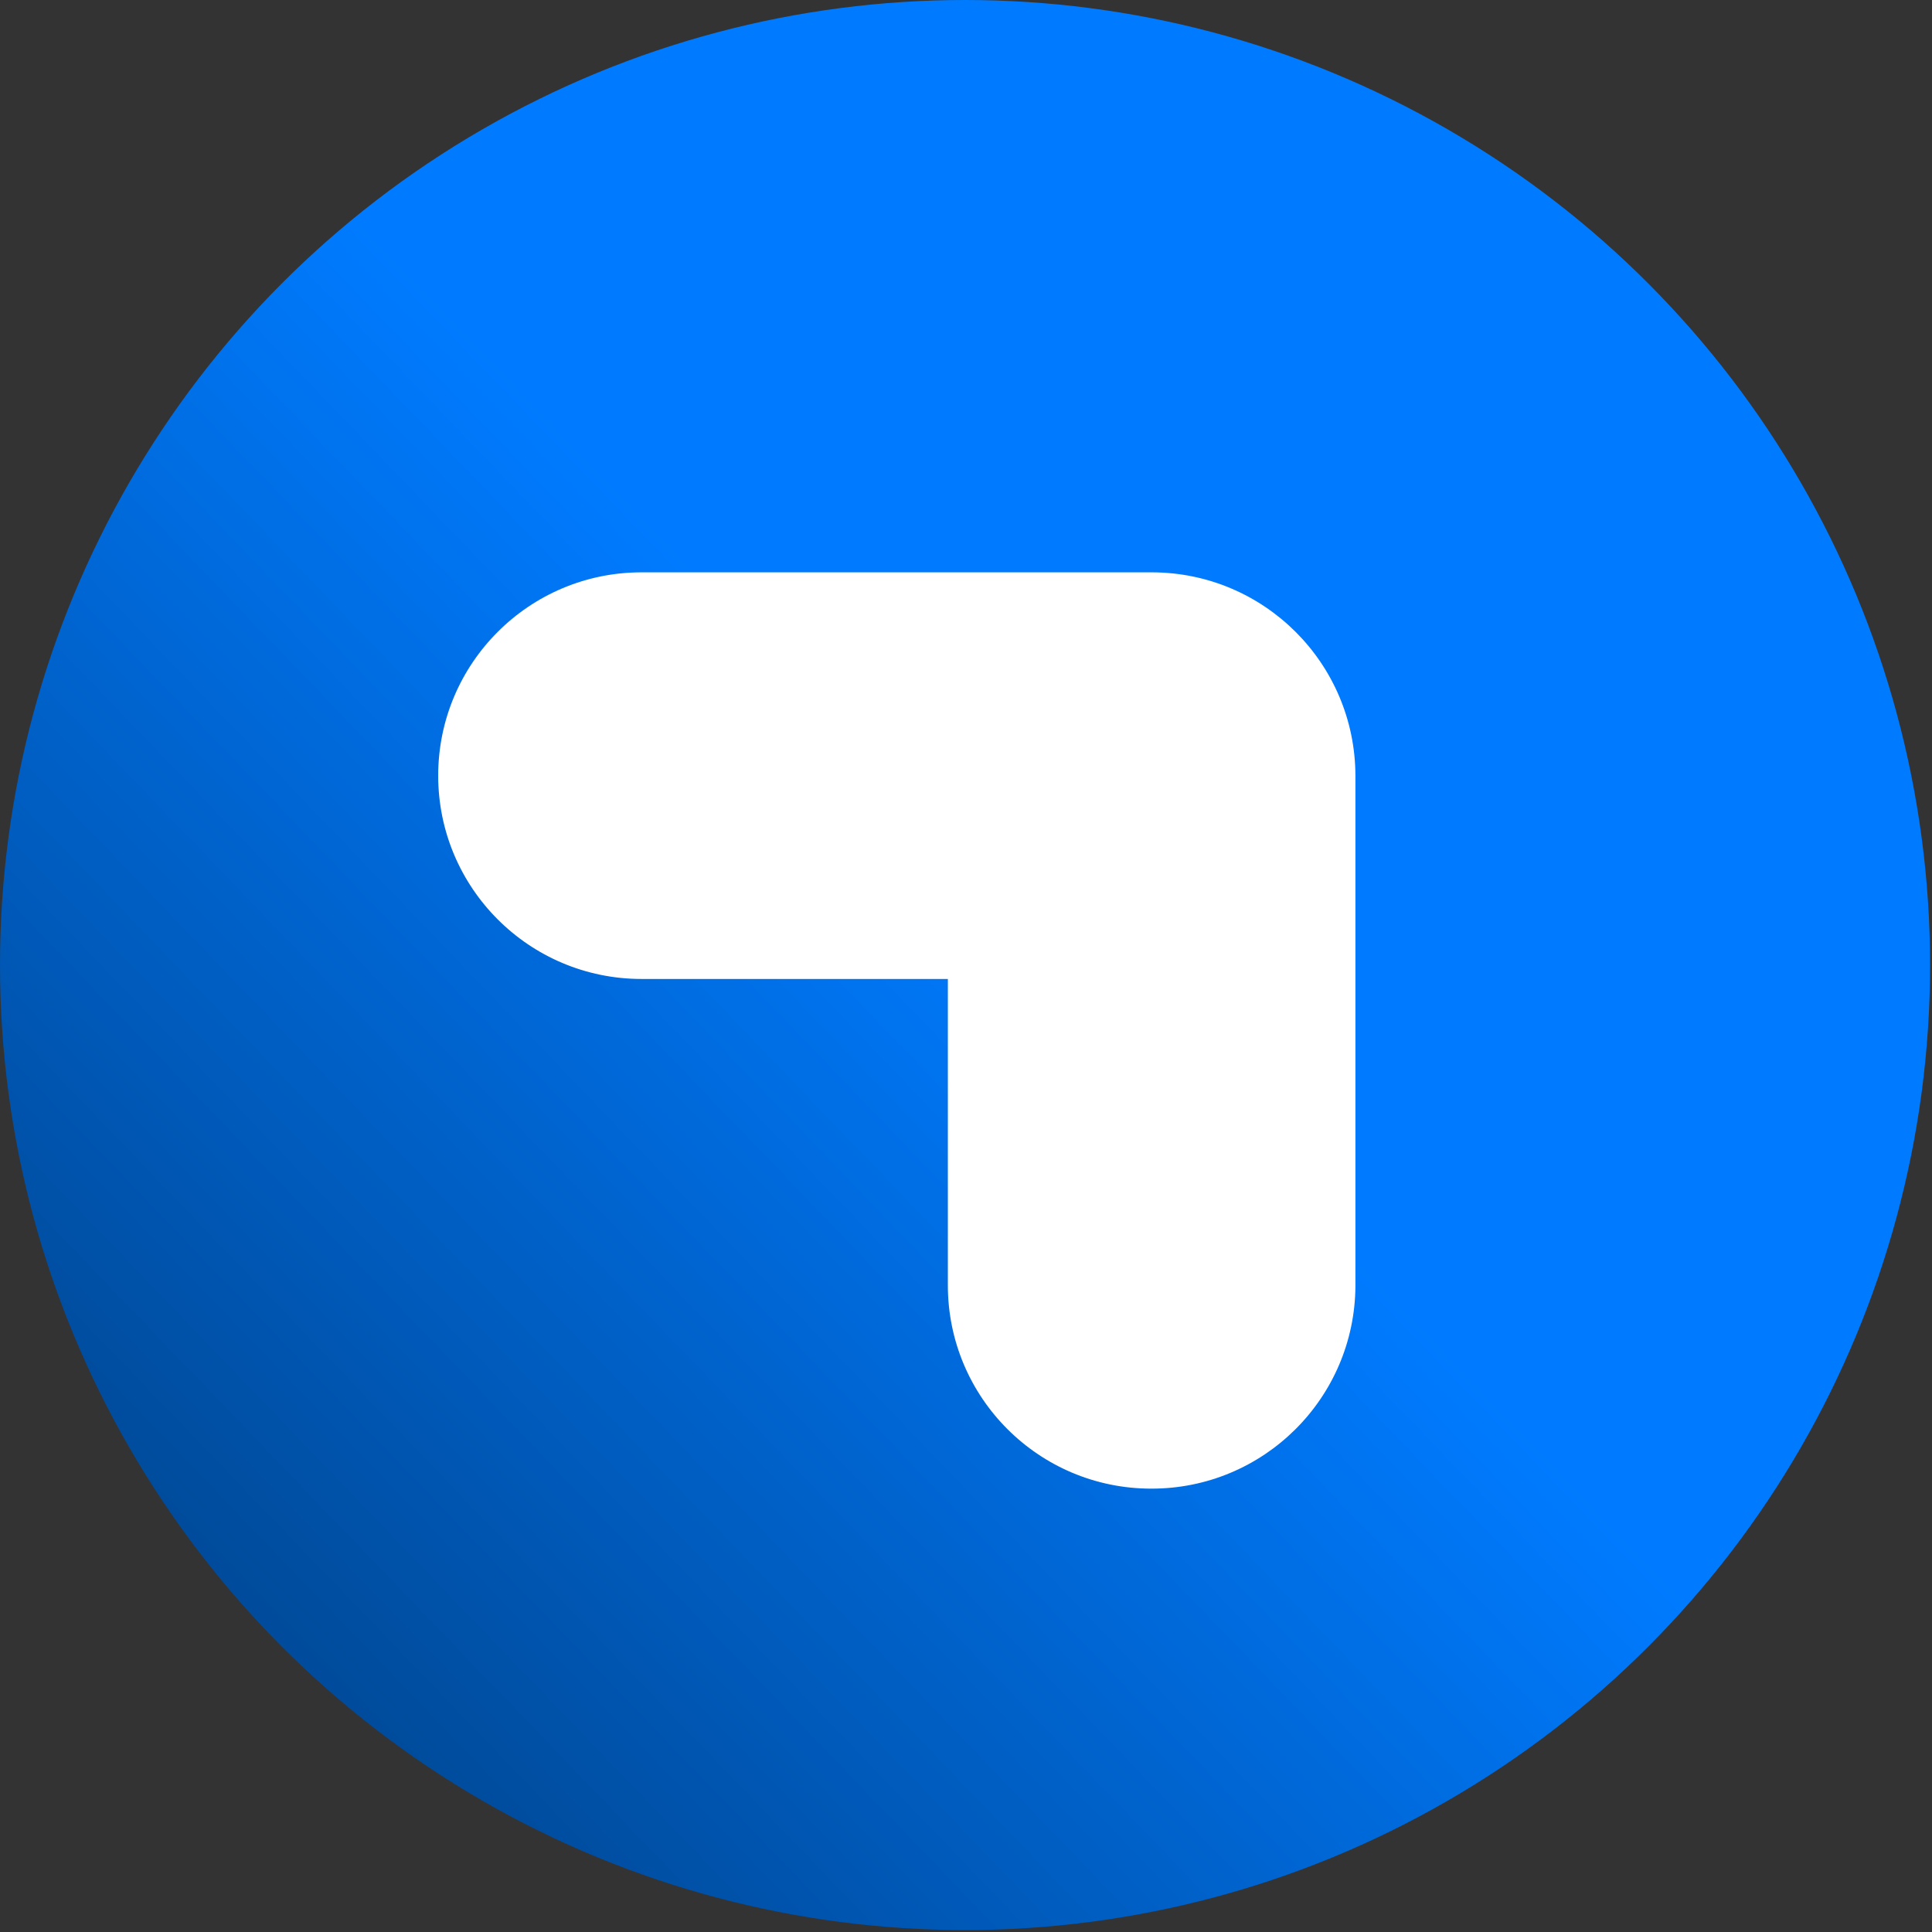
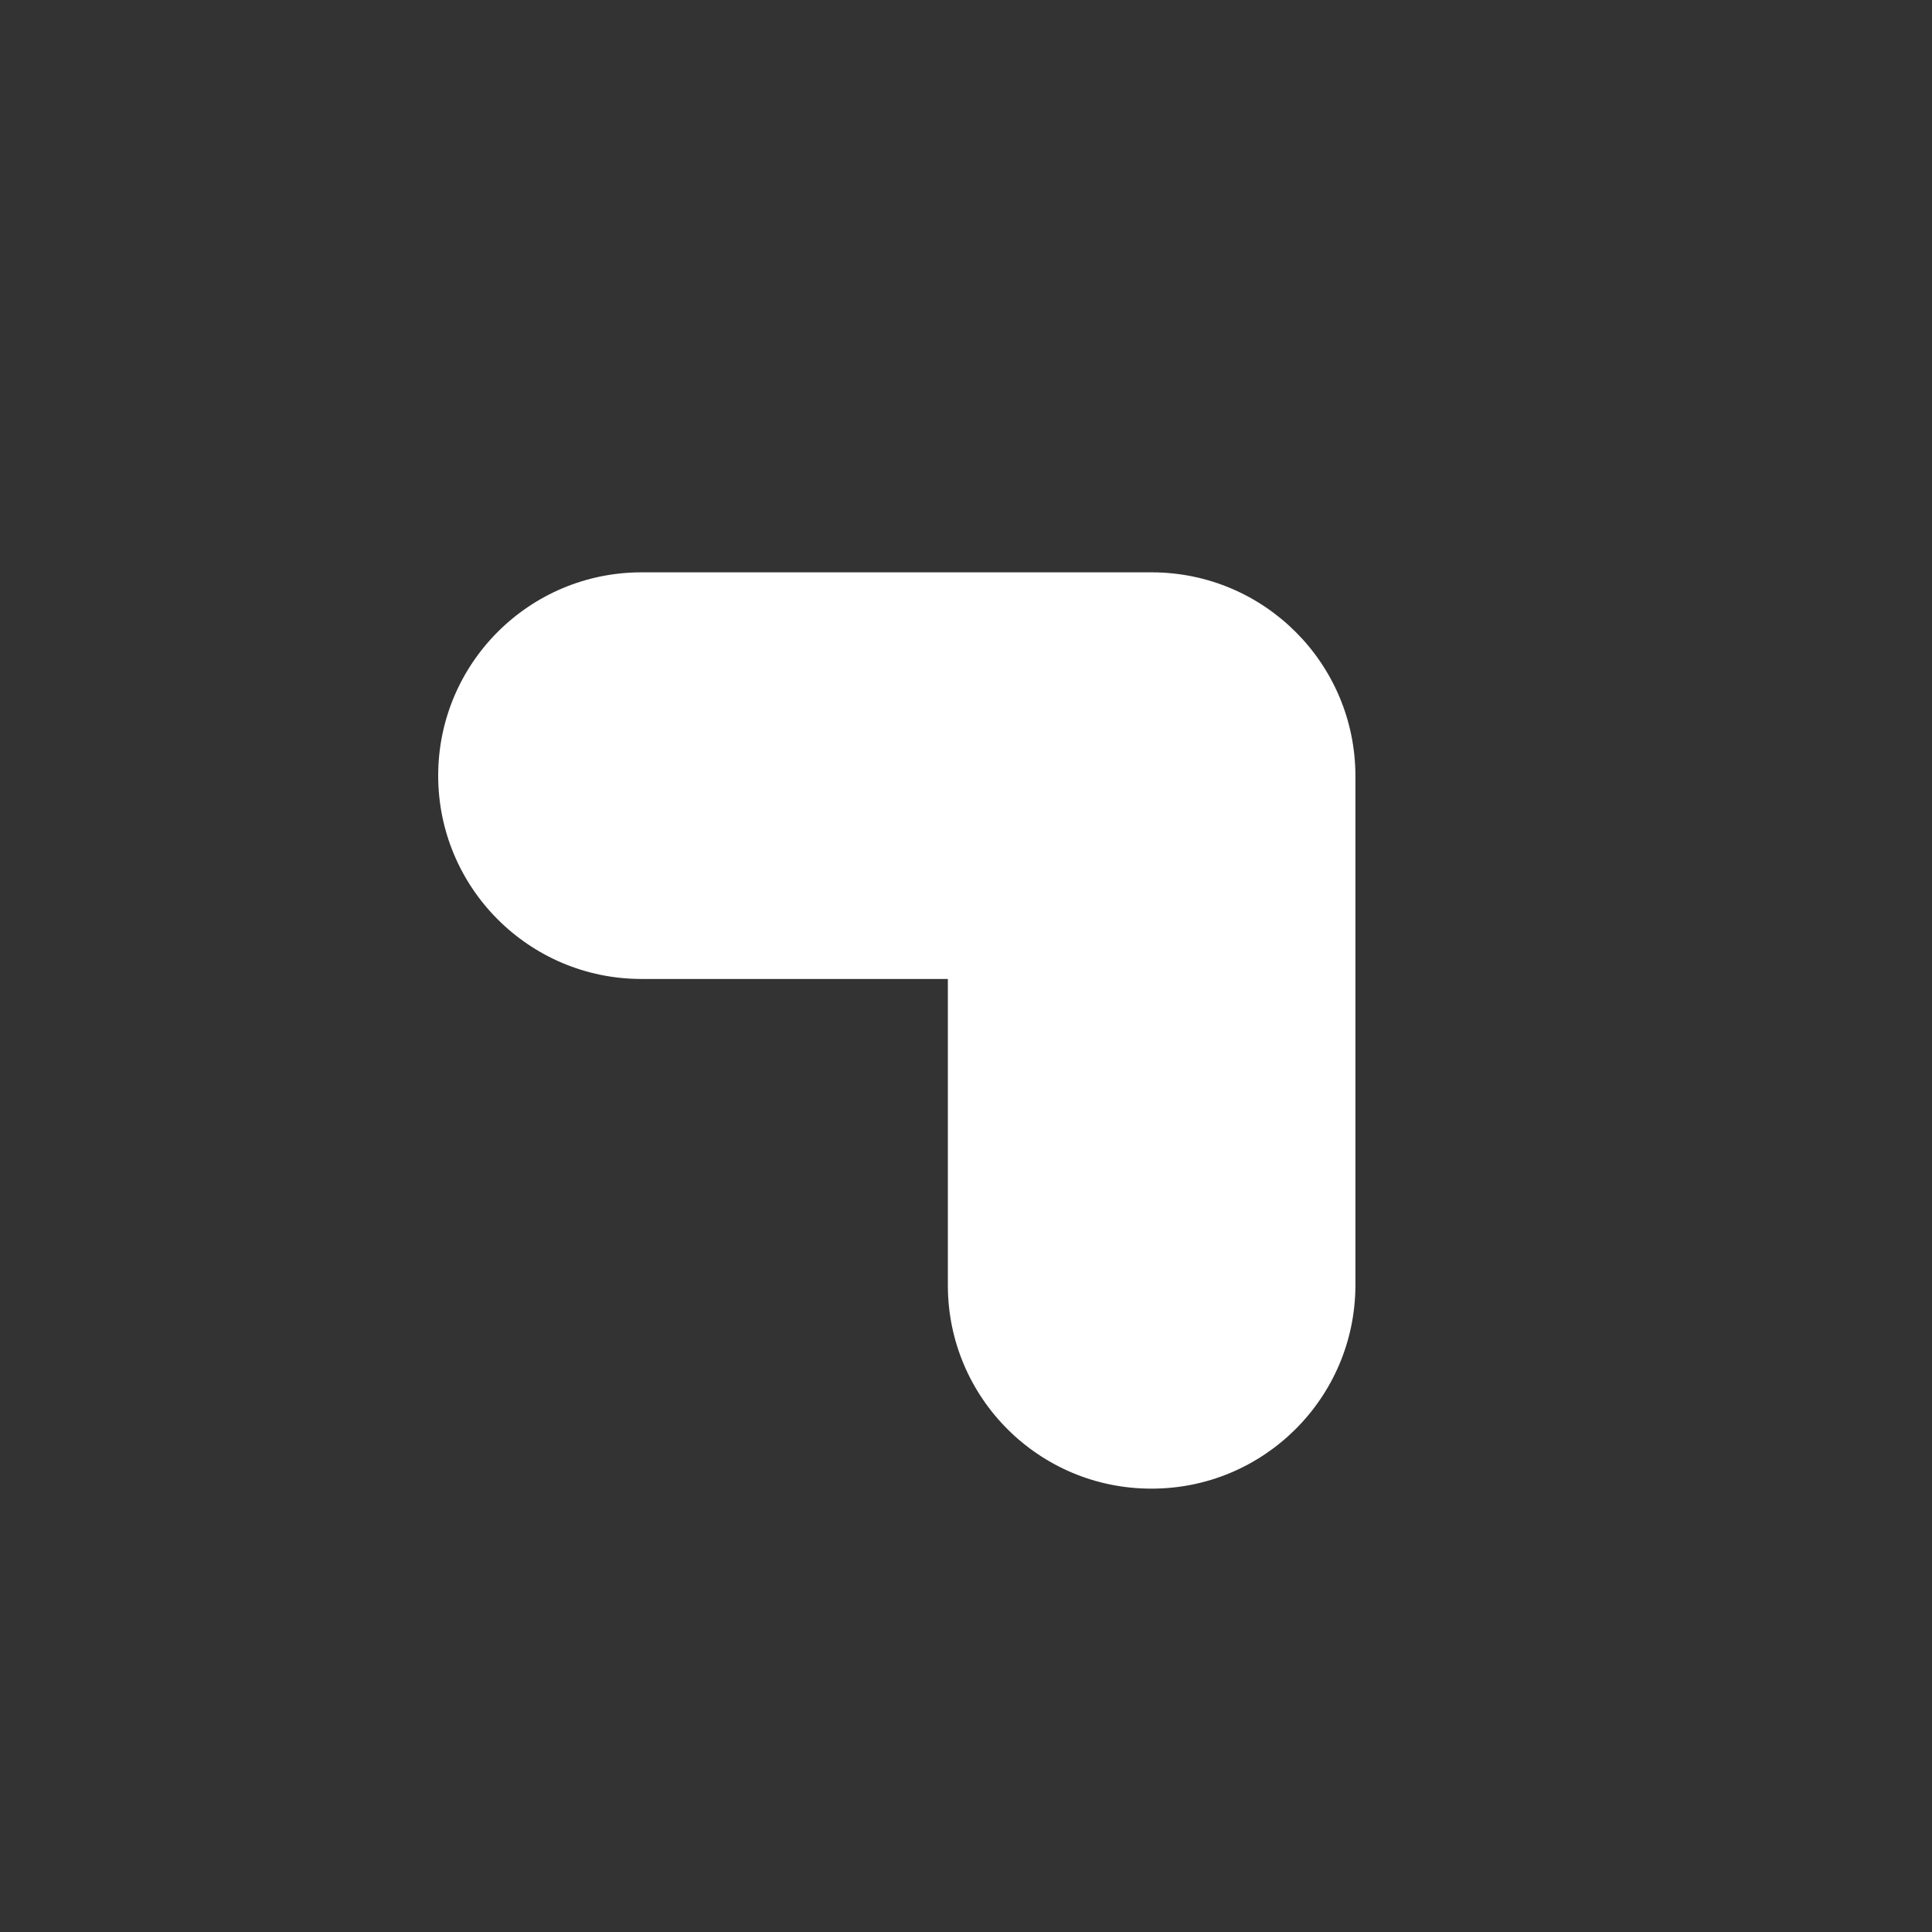
<svg xmlns="http://www.w3.org/2000/svg" width="512" height="512" viewBox="0 0 512 512" fill="none">
  <rect x="0" y="0" width="512" height="512" fill="#333333" stroke="none" />
  <g fill="none">
-     <circle fill="url(#a)" cx="255.744" cy="255.744" r="255.744" />
    <path d="M305.073 394.504c-29.757 0-53.88-24.123-53.88-53.88v-81.189h-81.189c-29.757 0-53.88-24.123-53.88-53.88s24.123-53.88 53.88-53.88H305.32c29.729.068 53.812 24.151 53.88 53.88V340.87c-.203 29.728-24.397 53.702-54.126 53.634Z" fill="#FFF" />
  </g>
  <defs>
    <linearGradient id="a" x1="13.725%" y1="84.889%" x2="53.028%" y2="47.102%">
      <stop stop-color="#004A99" offset="0%" />
      <stop stop-color="#007BFF" offset="100%" />
    </linearGradient>
  </defs>
</svg>